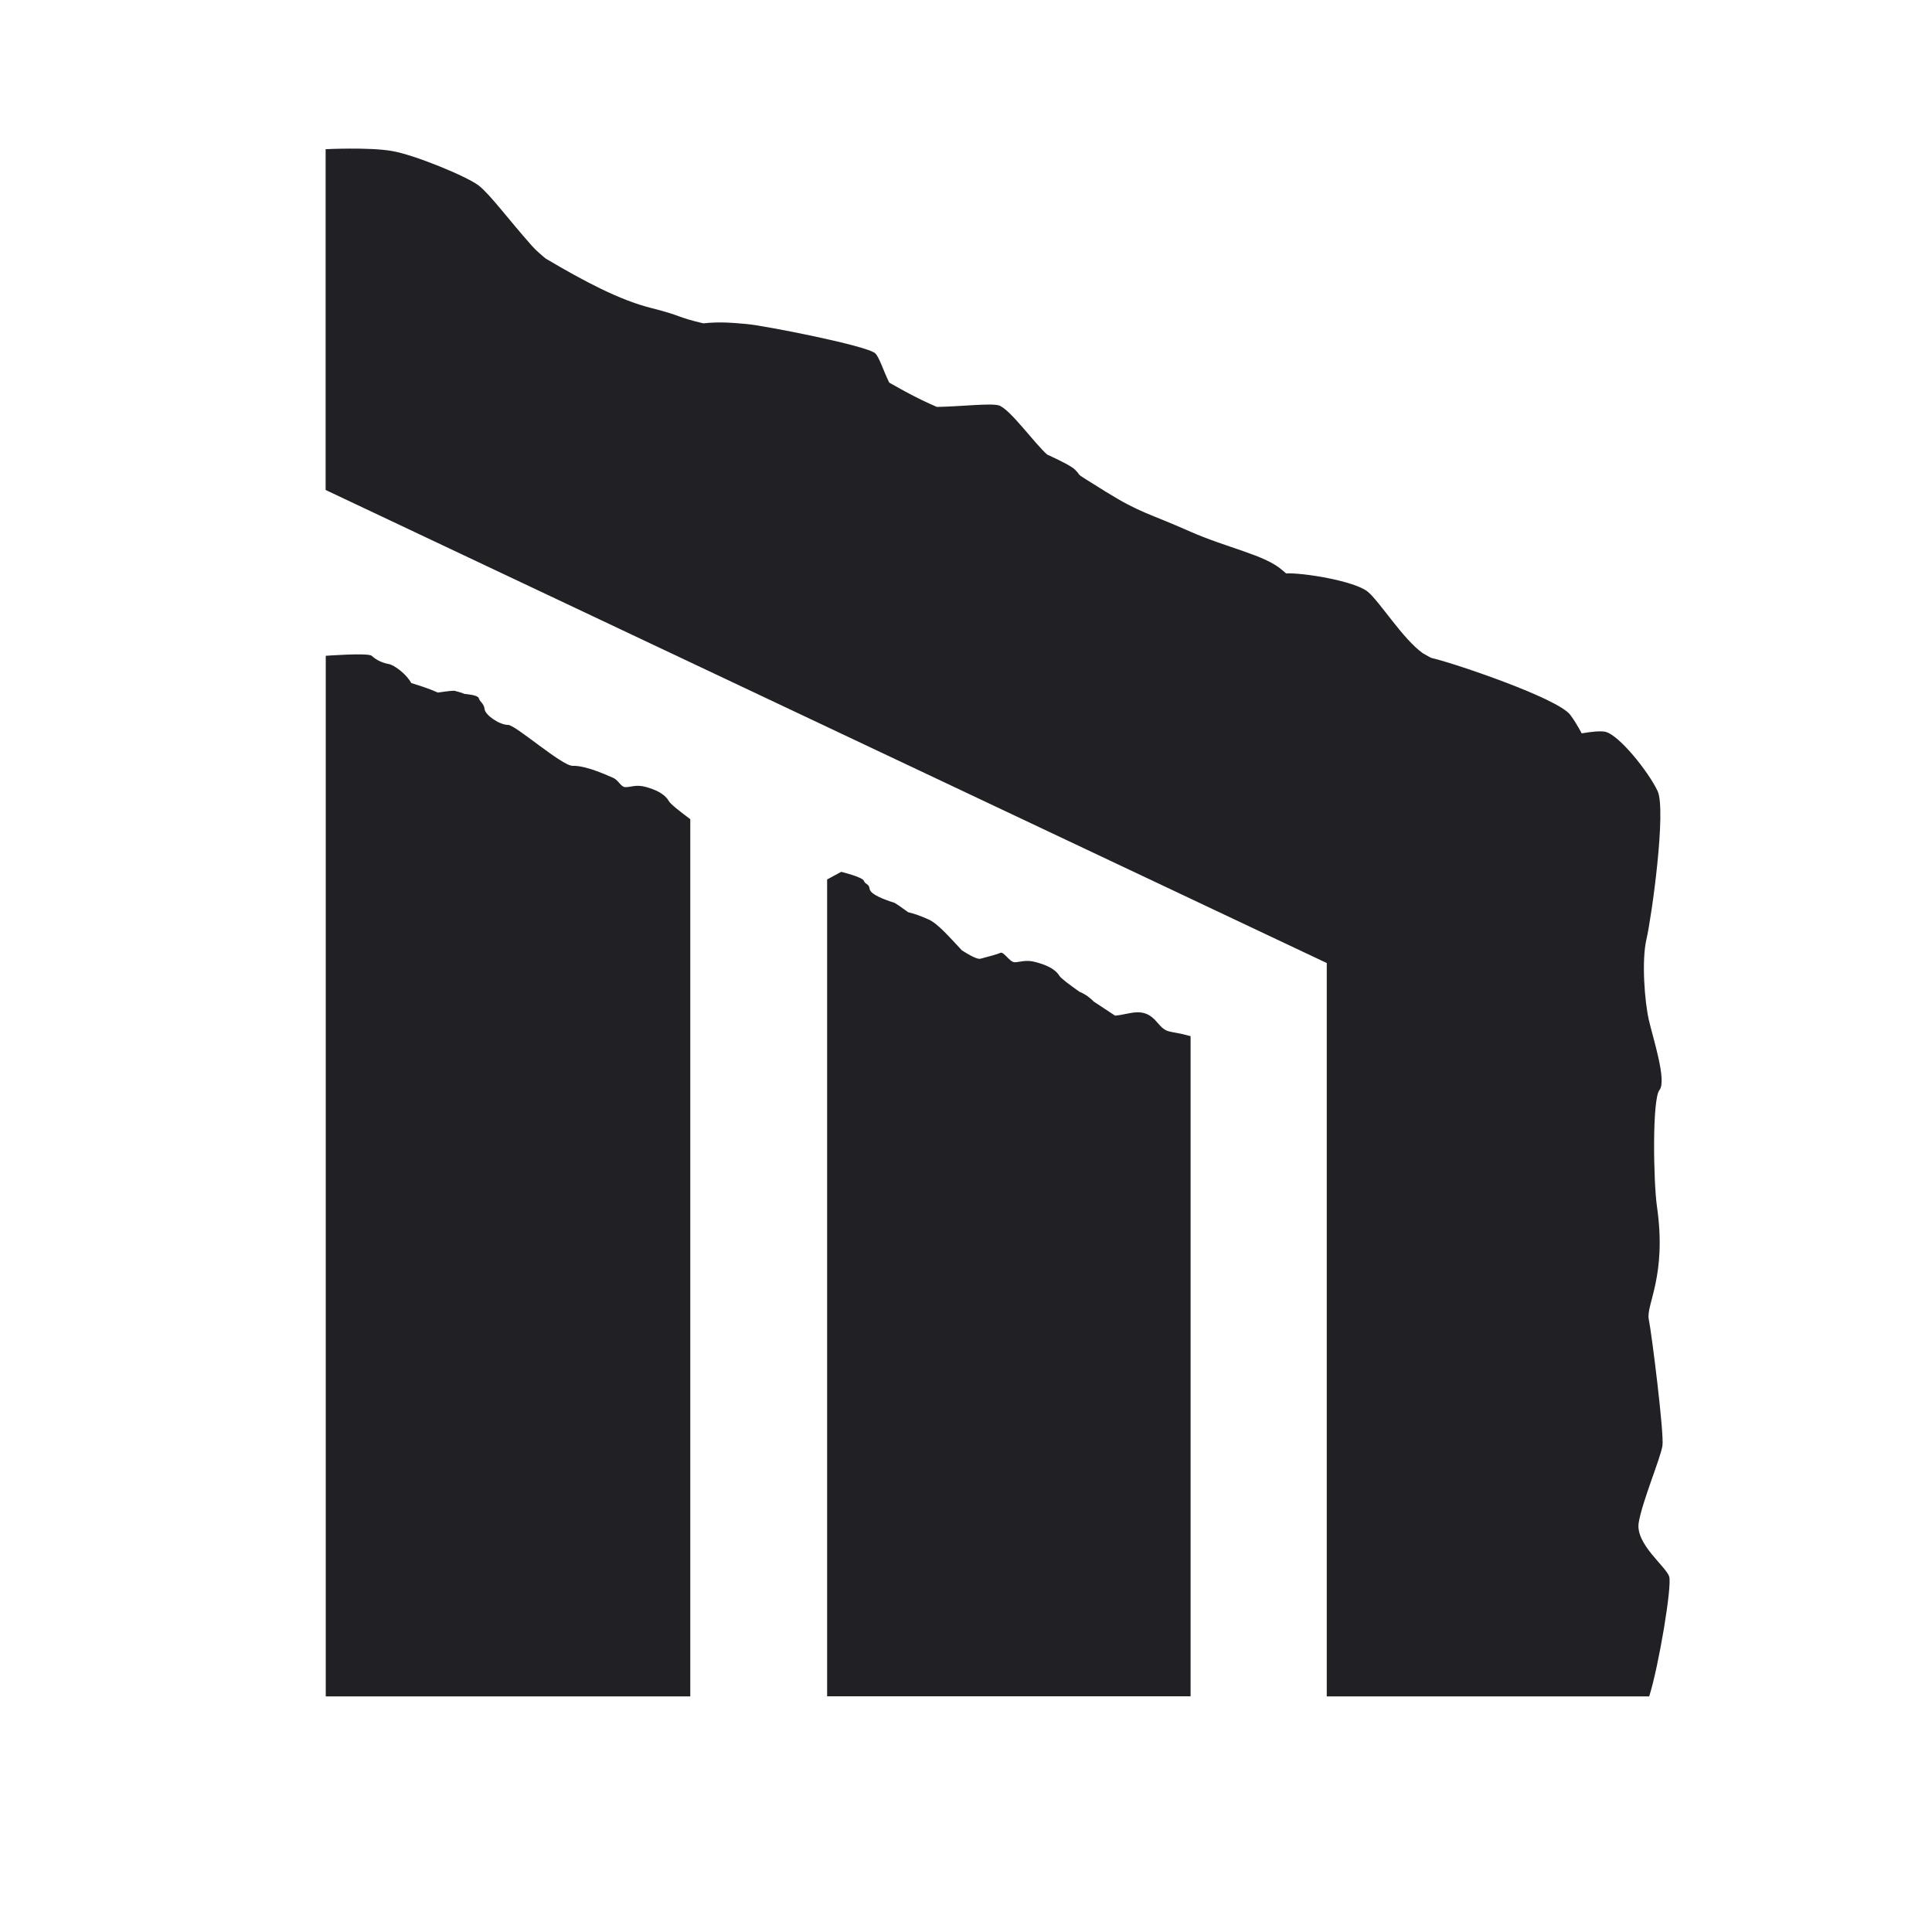
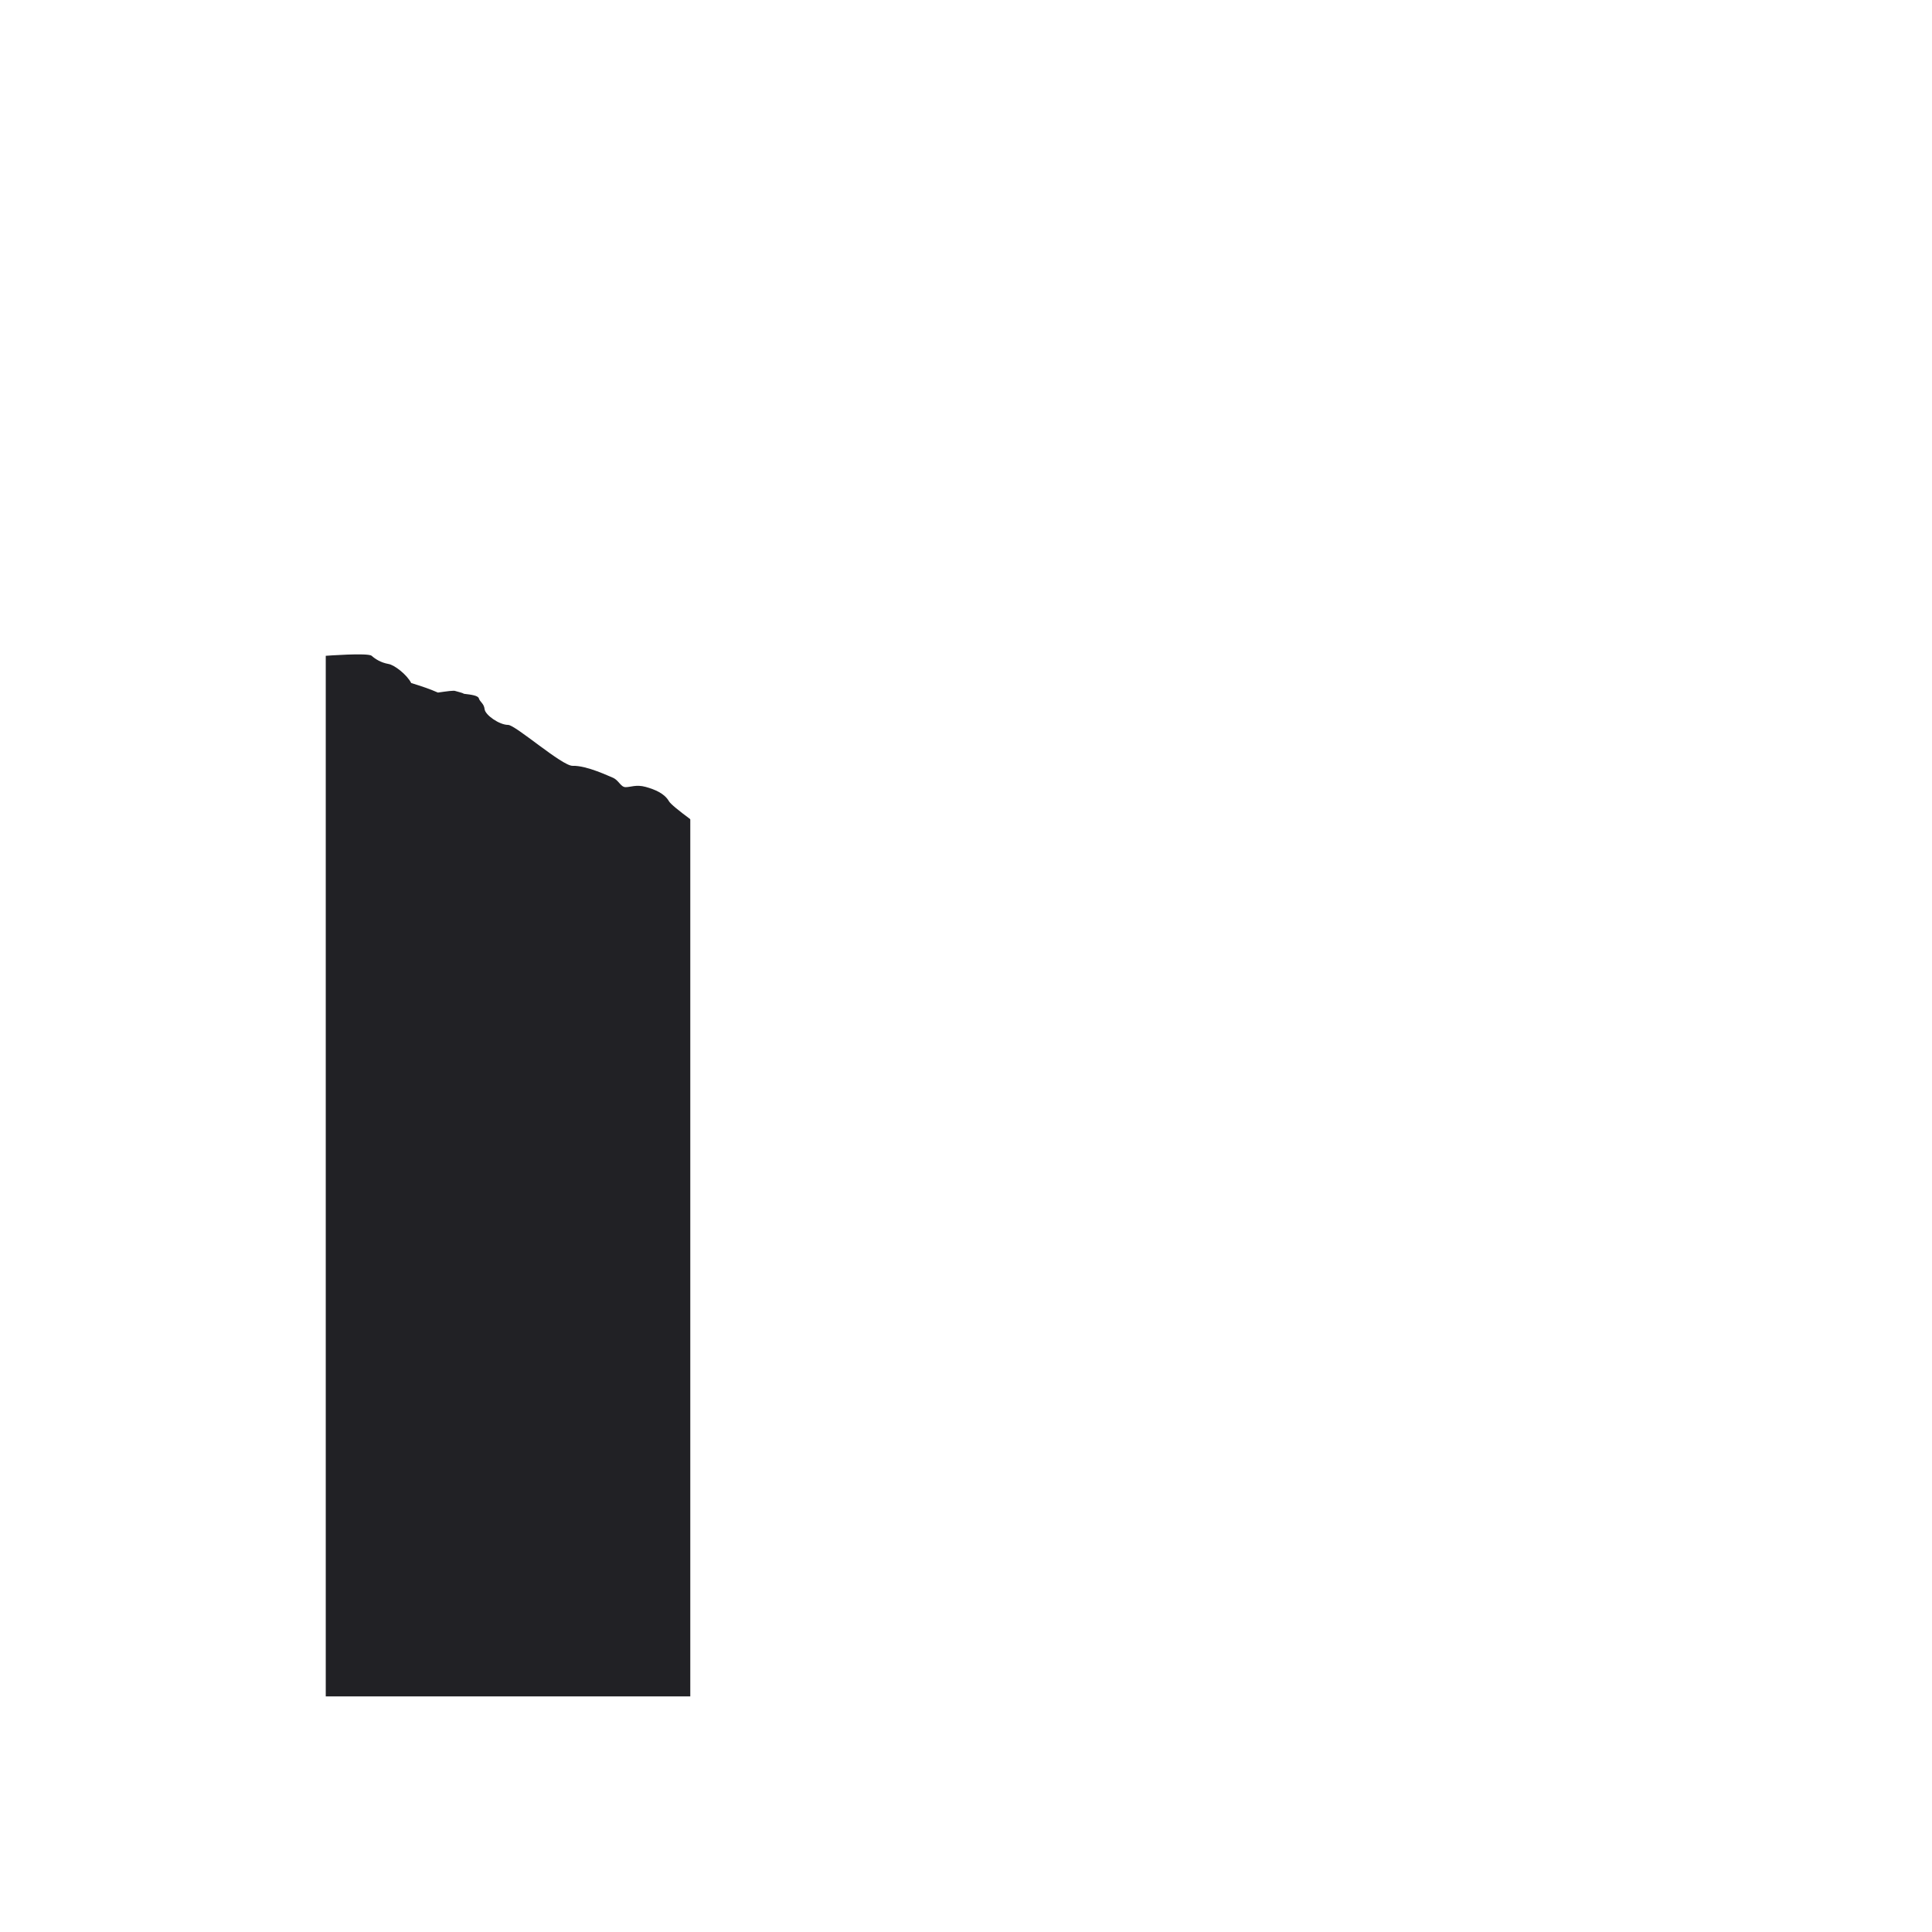
<svg xmlns="http://www.w3.org/2000/svg" id="Layer_1" version="1.1" viewBox="0 0 144 144">
  <defs>
    <style>
      .st0 {
        fill: #212125;
      }
    </style>
  </defs>
  <path class="st0" d="M51.44,61.07v-.02c-.81-.6-1.47-1.13-1.58-1.33-.33-.58-1.05-.88-1.74-1.07-.7-.19-1.11.02-1.49.02s-.51-.54-.99-.72c-.2-.07-1.89-.9-2.96-.87-.78.02-4.26-3.05-4.81-3.05-.65,0-1.7-.73-1.75-1.17-.05-.44-.34-.52-.43-.81-.06-.2-.51-.27-1.12-.34-.06-.07-.58-.18-.61-.2-.1-.07-.68.02-1.32.11-.58-.26-1.27-.49-1.99-.71-.33-.64-1.26-1.35-1.69-1.42-.57-.1-.99-.37-1.26-.61-.27-.24-3.42,0-3.42,0v77.56h27.17V61.07Z" />
-   <path class="st0" d="M86.23,76.18c-1.01-1.21-1.98-.57-3.12-.48-.47-.31-1.04-.68-1.59-1.05-.25-.26-.58-.53-1.08-.74-.76-.54-1.37-1-1.48-1.18-.34-.56-1.08-.84-1.8-1.03-.72-.19-1.15.02-1.53.02s-.81-.82-1.07-.7c-.19.09-.72.24-1.49.44-.21.05-.72-.21-1.37-.62-.82-.87-1.78-1.99-2.47-2.3-.58-.26-1.07-.44-1.54-.55-.55-.4-.96-.69-1.1-.73-.54-.16-1.72-.58-1.77-1-.05-.42-.34-.33-.43-.61-.1-.28-1.69-.67-1.69-.67l-1.05.57v60.88h27.09v-49.2c-1.69-.48-1.72-.11-2.51-1.05Z" />
-   <path class="st0" d="M24.27,11.12s3.21-.16,4.92.13c1.72.29,5.63,1.91,6.49,2.58.86.67,2.15,2.45,3.99,4.52.24.27.59.58,1,.92,2.89,1.71,5.52,3.1,7.88,3.69,2.37.6,1.79.65,3.87,1.14,1.28-.14,2.29-.03,3.22.05,1.24.1,9.03,1.62,9.6,2.19.31.31.6,1.29,1.04,2.18.31.18.69.38,1.15.64.88.48,1.68.86,2.4,1.17,1.82-.03,4.04-.3,4.63-.11.83.28,2.68,2.87,3.59,3.66.98.45,1.82.87,2.08,1.13.64.65-.33,0,2.27,1.63,2.61,1.62,3.25,1.62,6.19,2.93,2.93,1.3,5.67,1.77,6.99,2.93.12.11.21.18.28.24,1.22-.07,5.1.56,6.08,1.36.89.73,2.62,3.53,4.11,4.59.21.12.39.22.55.31.07.03.14.06.21.07,1.62.38,9.26,2.96,10.22,4.2.26.34.57.84.86,1.39.75-.13,1.42-.19,1.75-.12,1.04.23,3.22,2.98,3.9,4.4.68,1.41-.44,9.42-.82,11.05s-.13,4.68.17,6.01c.3,1.33,1.36,4.55.8,5.24-.56.68-.45,6.88-.19,8.69.75,5.18-.83,7.32-.61,8.4s1.15,8.52,1.02,9.42c-.13.9-1.51,4.16-1.77,5.74-.26,1.58,2.01,3.24,2.27,4.01.23.68-.78,6.71-1.49,8.94h-24.03v-54.66L24.27,36.52V11.12Z" />
</svg>